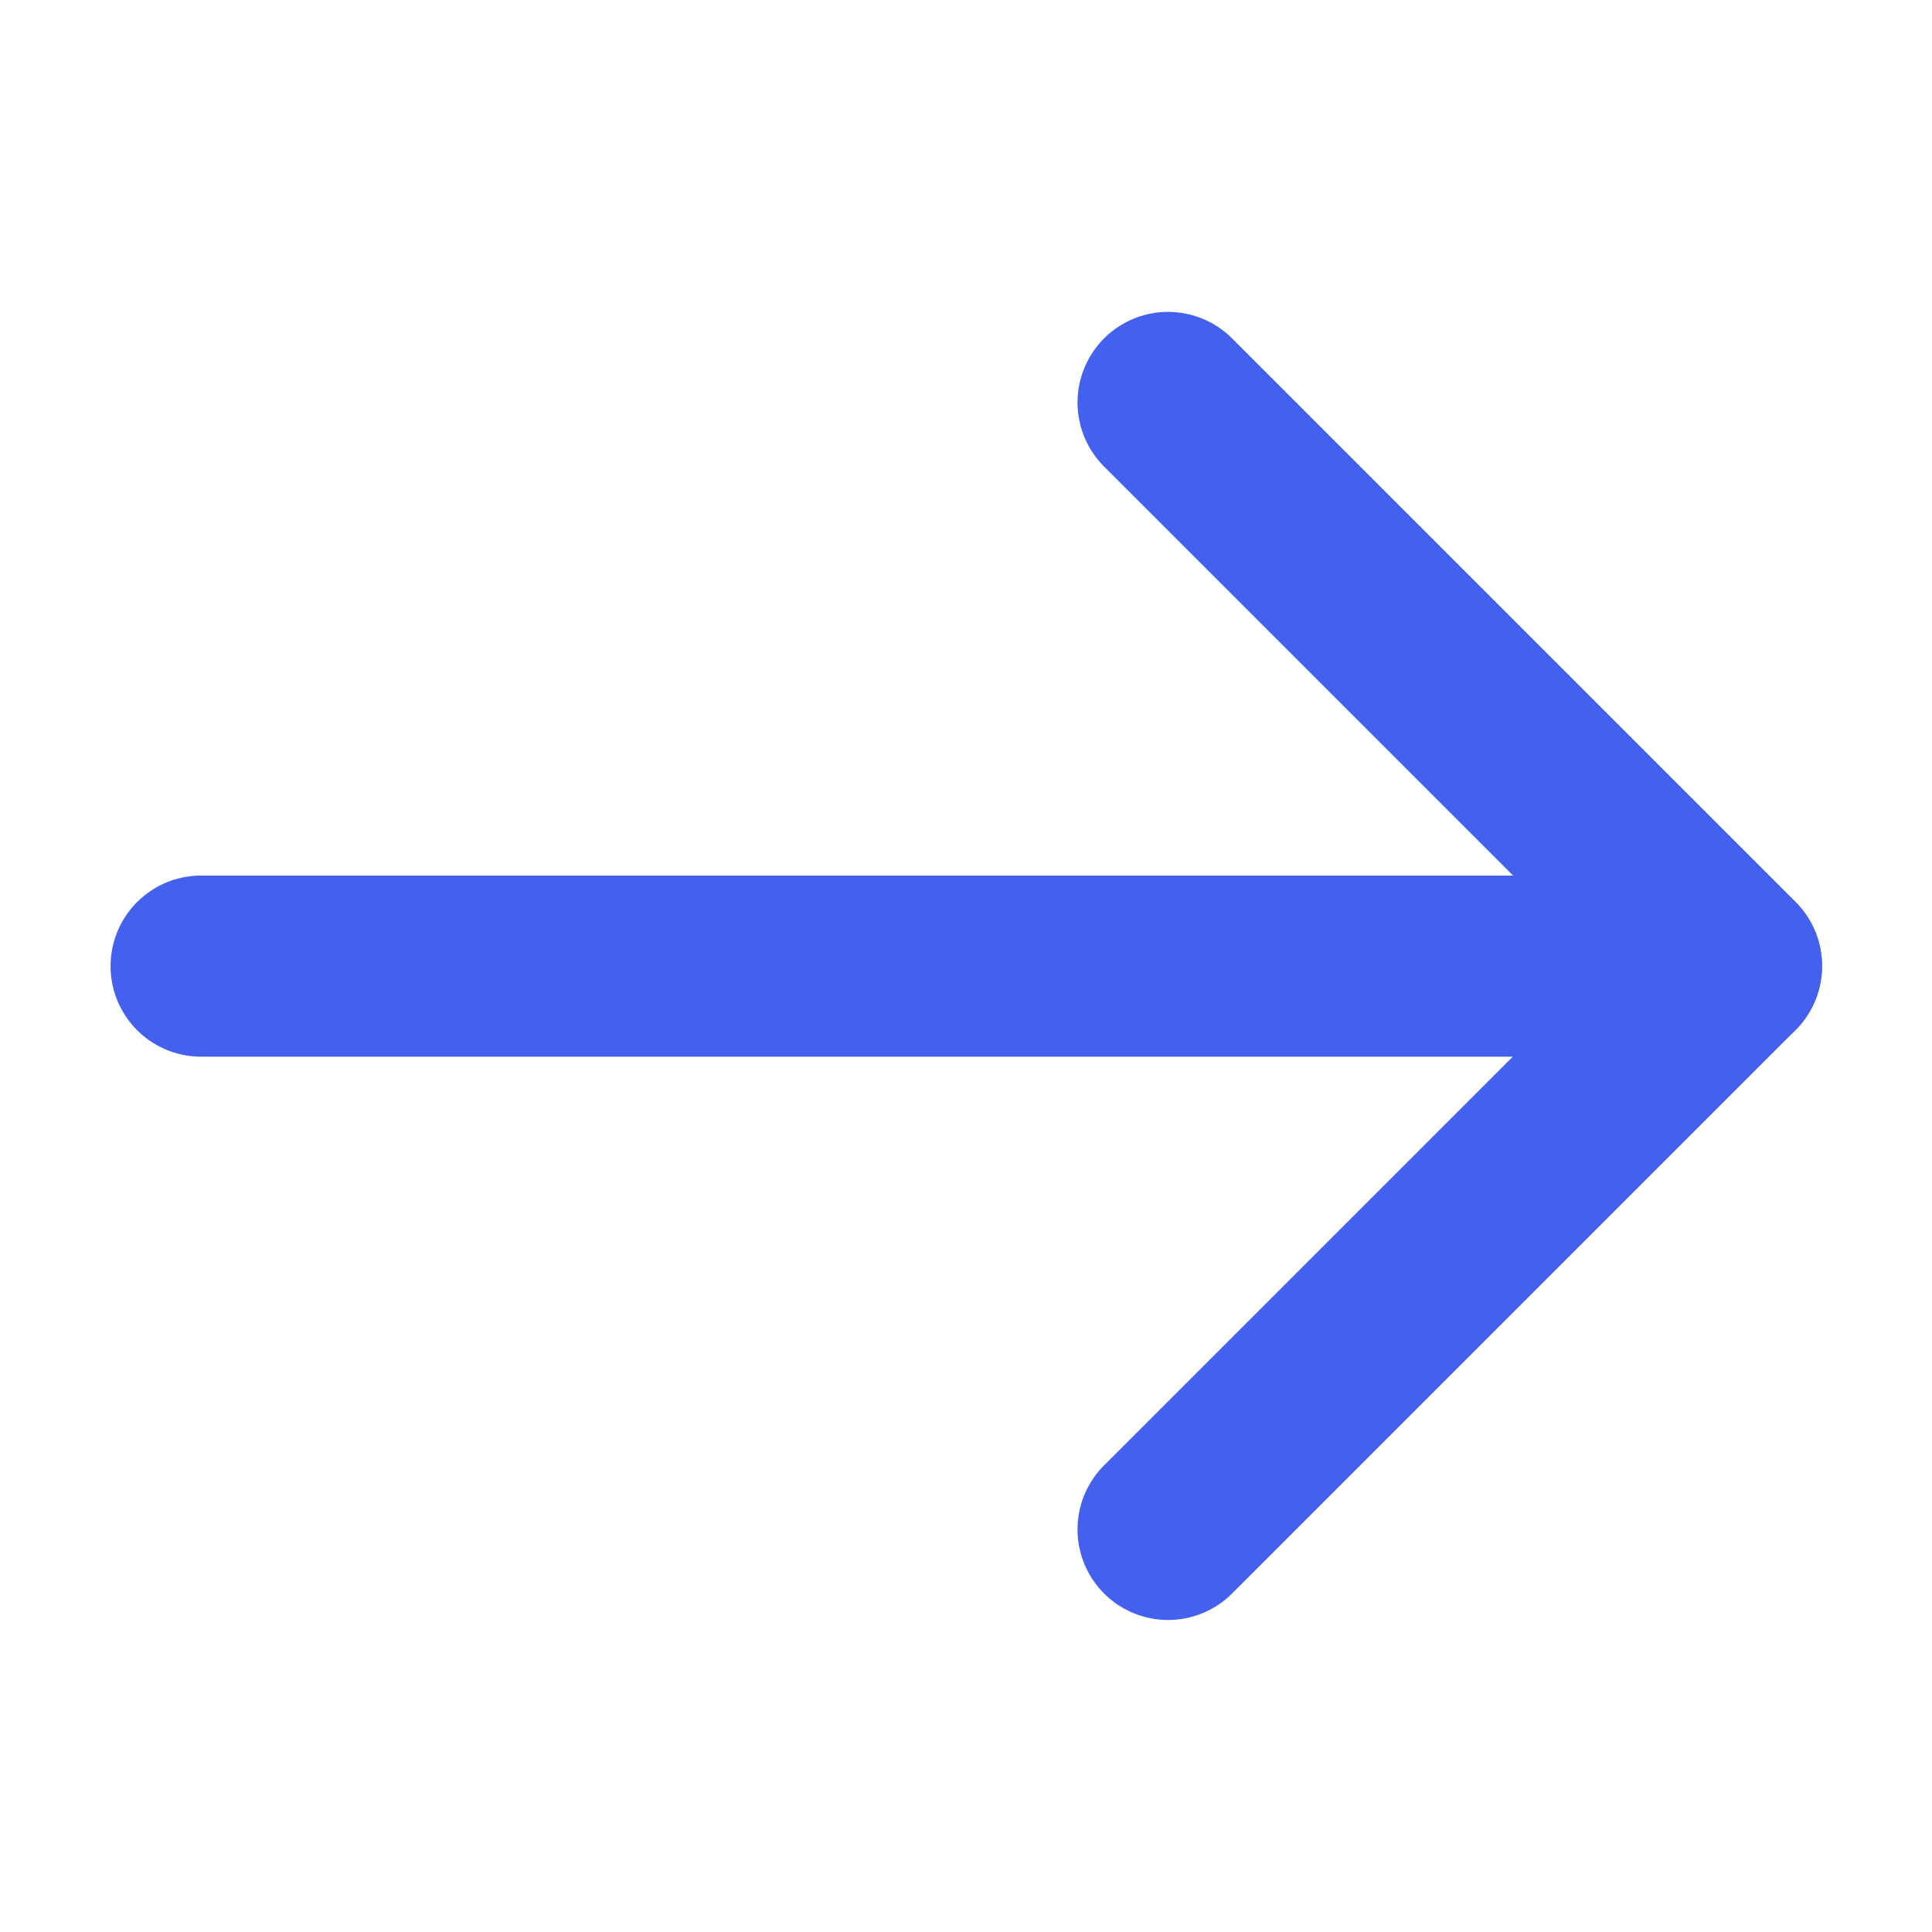
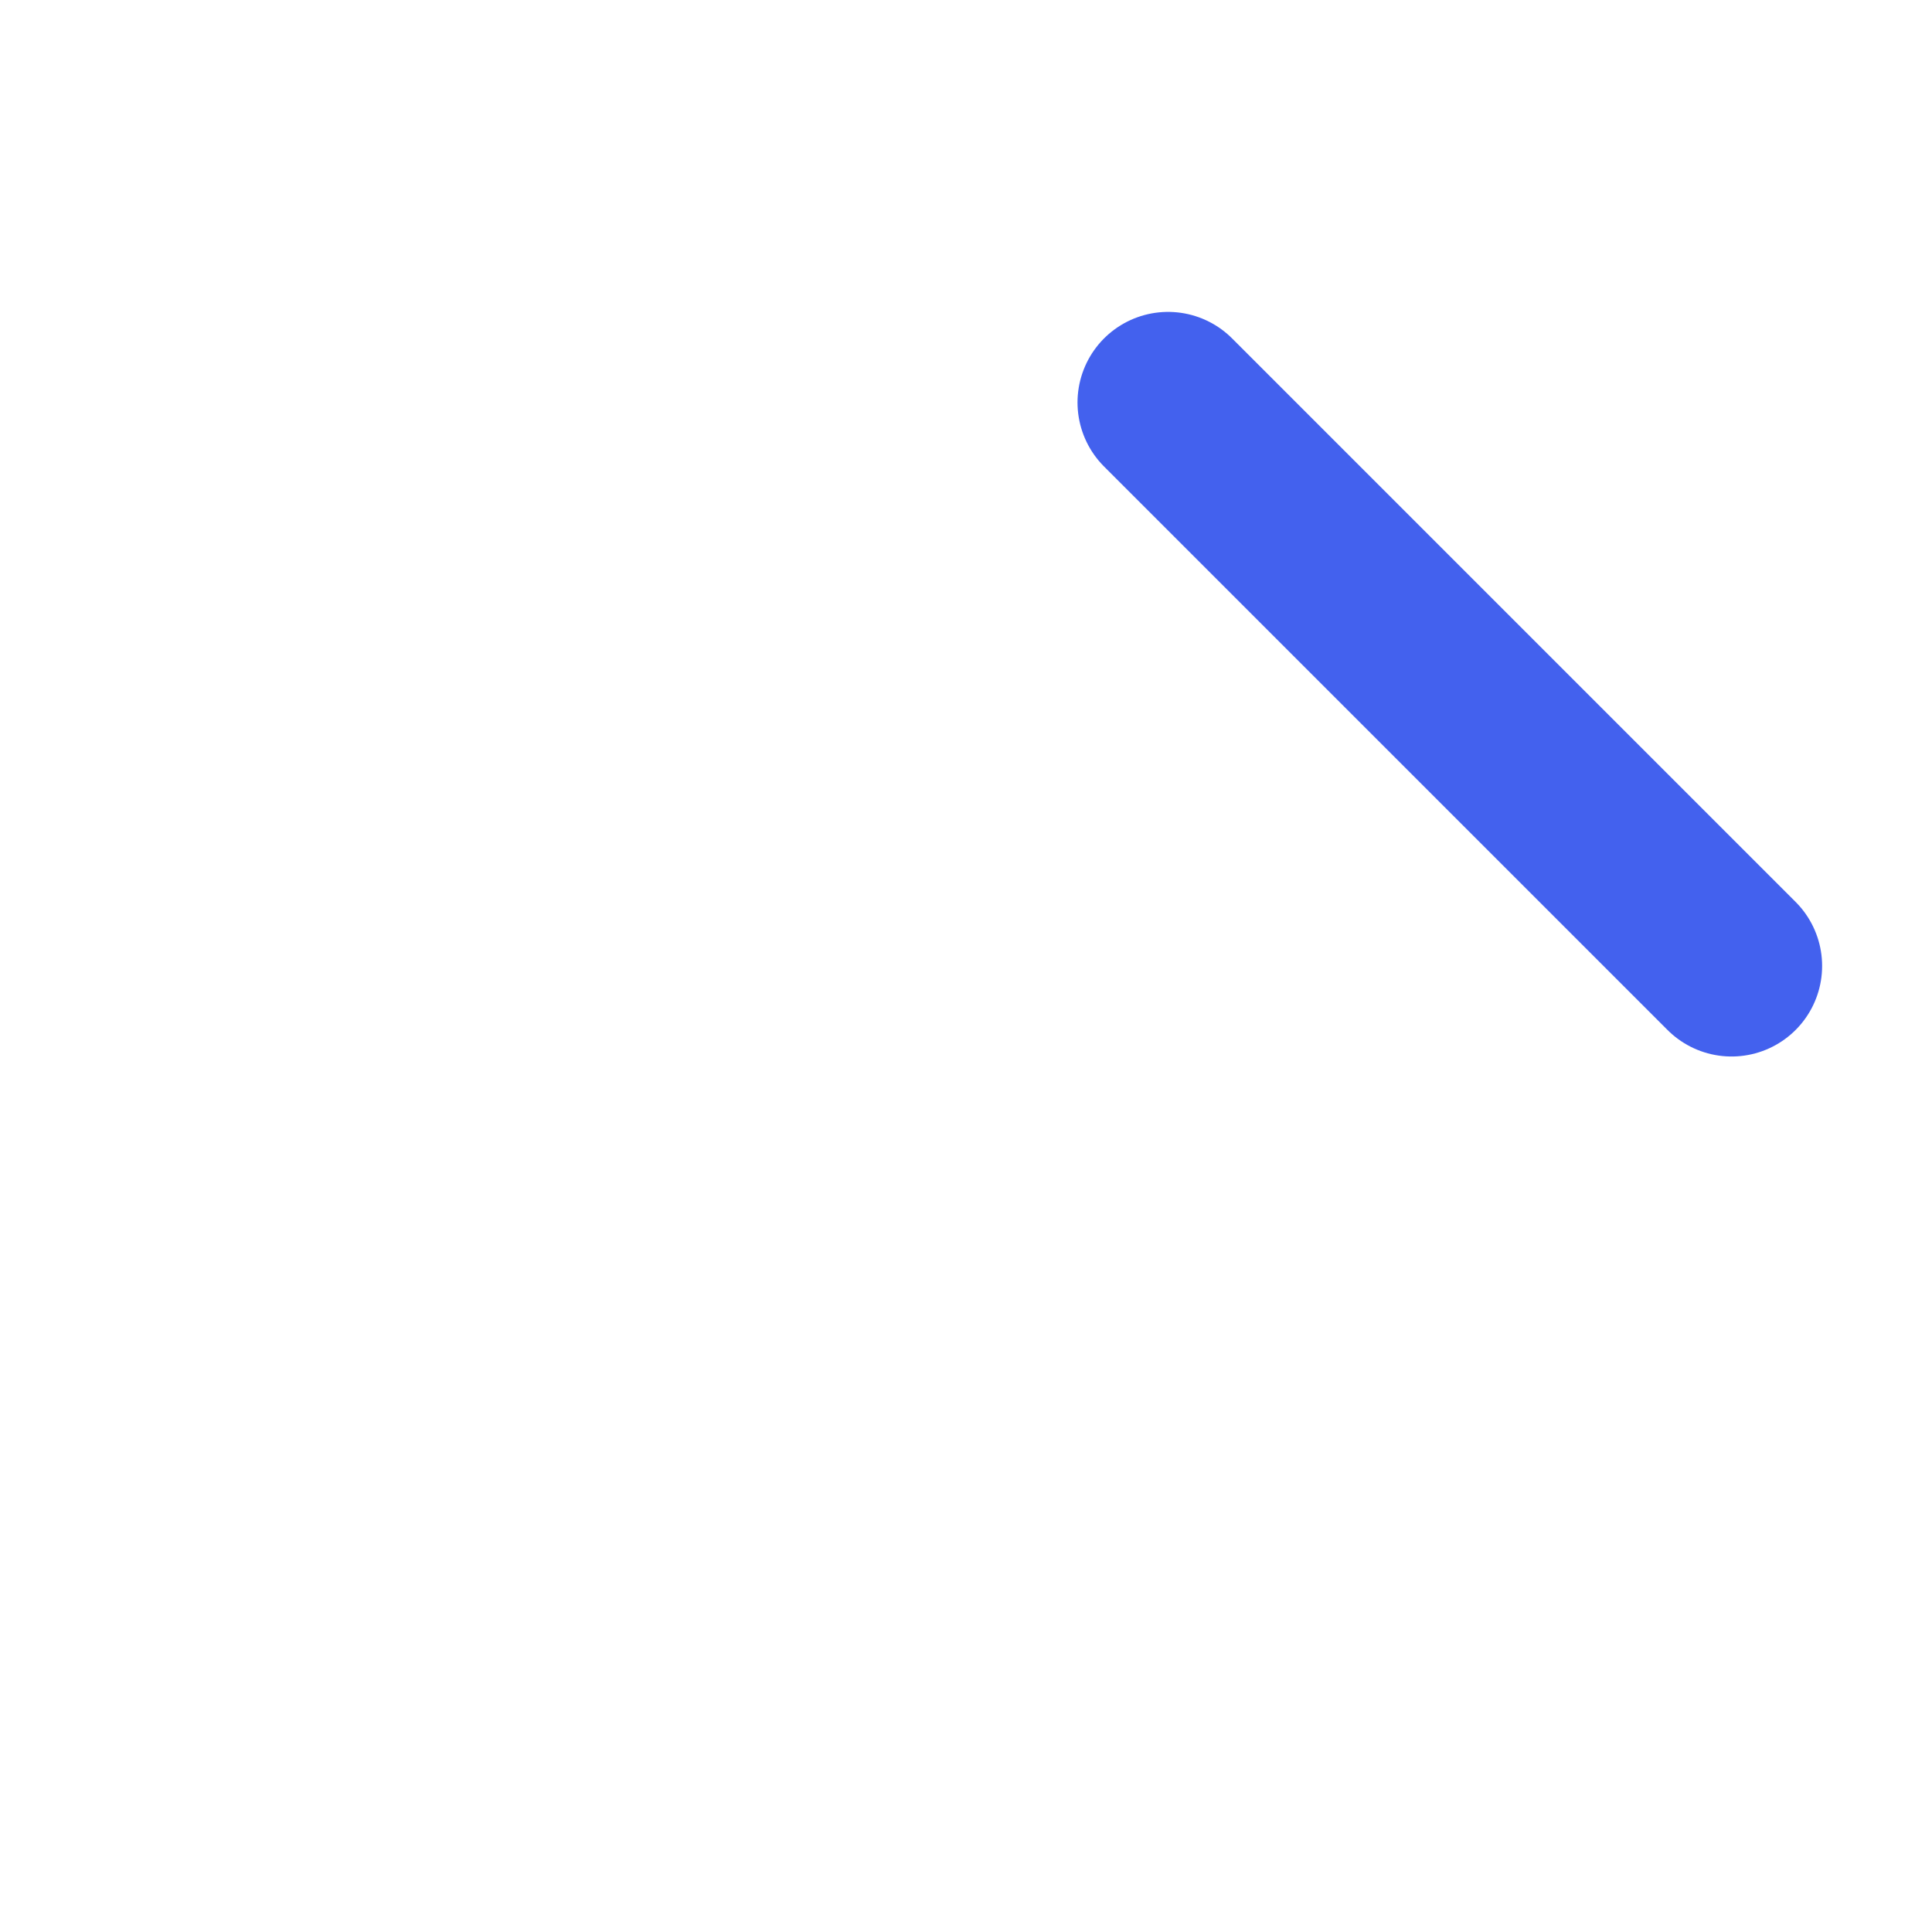
<svg xmlns="http://www.w3.org/2000/svg" width="32" height="32" viewBox="0 0 32 32" fill="none">
-   <path d="M3.331 16.002L28.677 16.002" stroke="#4361EE" stroke-width="3" stroke-linecap="round" stroke-linejoin="round" />
-   <path d="M19.347 6.666L28.68 15.999L19.347 25.332" stroke="#4361EE" stroke-width="3" stroke-linecap="round" stroke-linejoin="round" />
+   <path d="M19.347 6.666L28.68 15.999" stroke="#4361EE" stroke-width="3" stroke-linecap="round" stroke-linejoin="round" />
</svg>